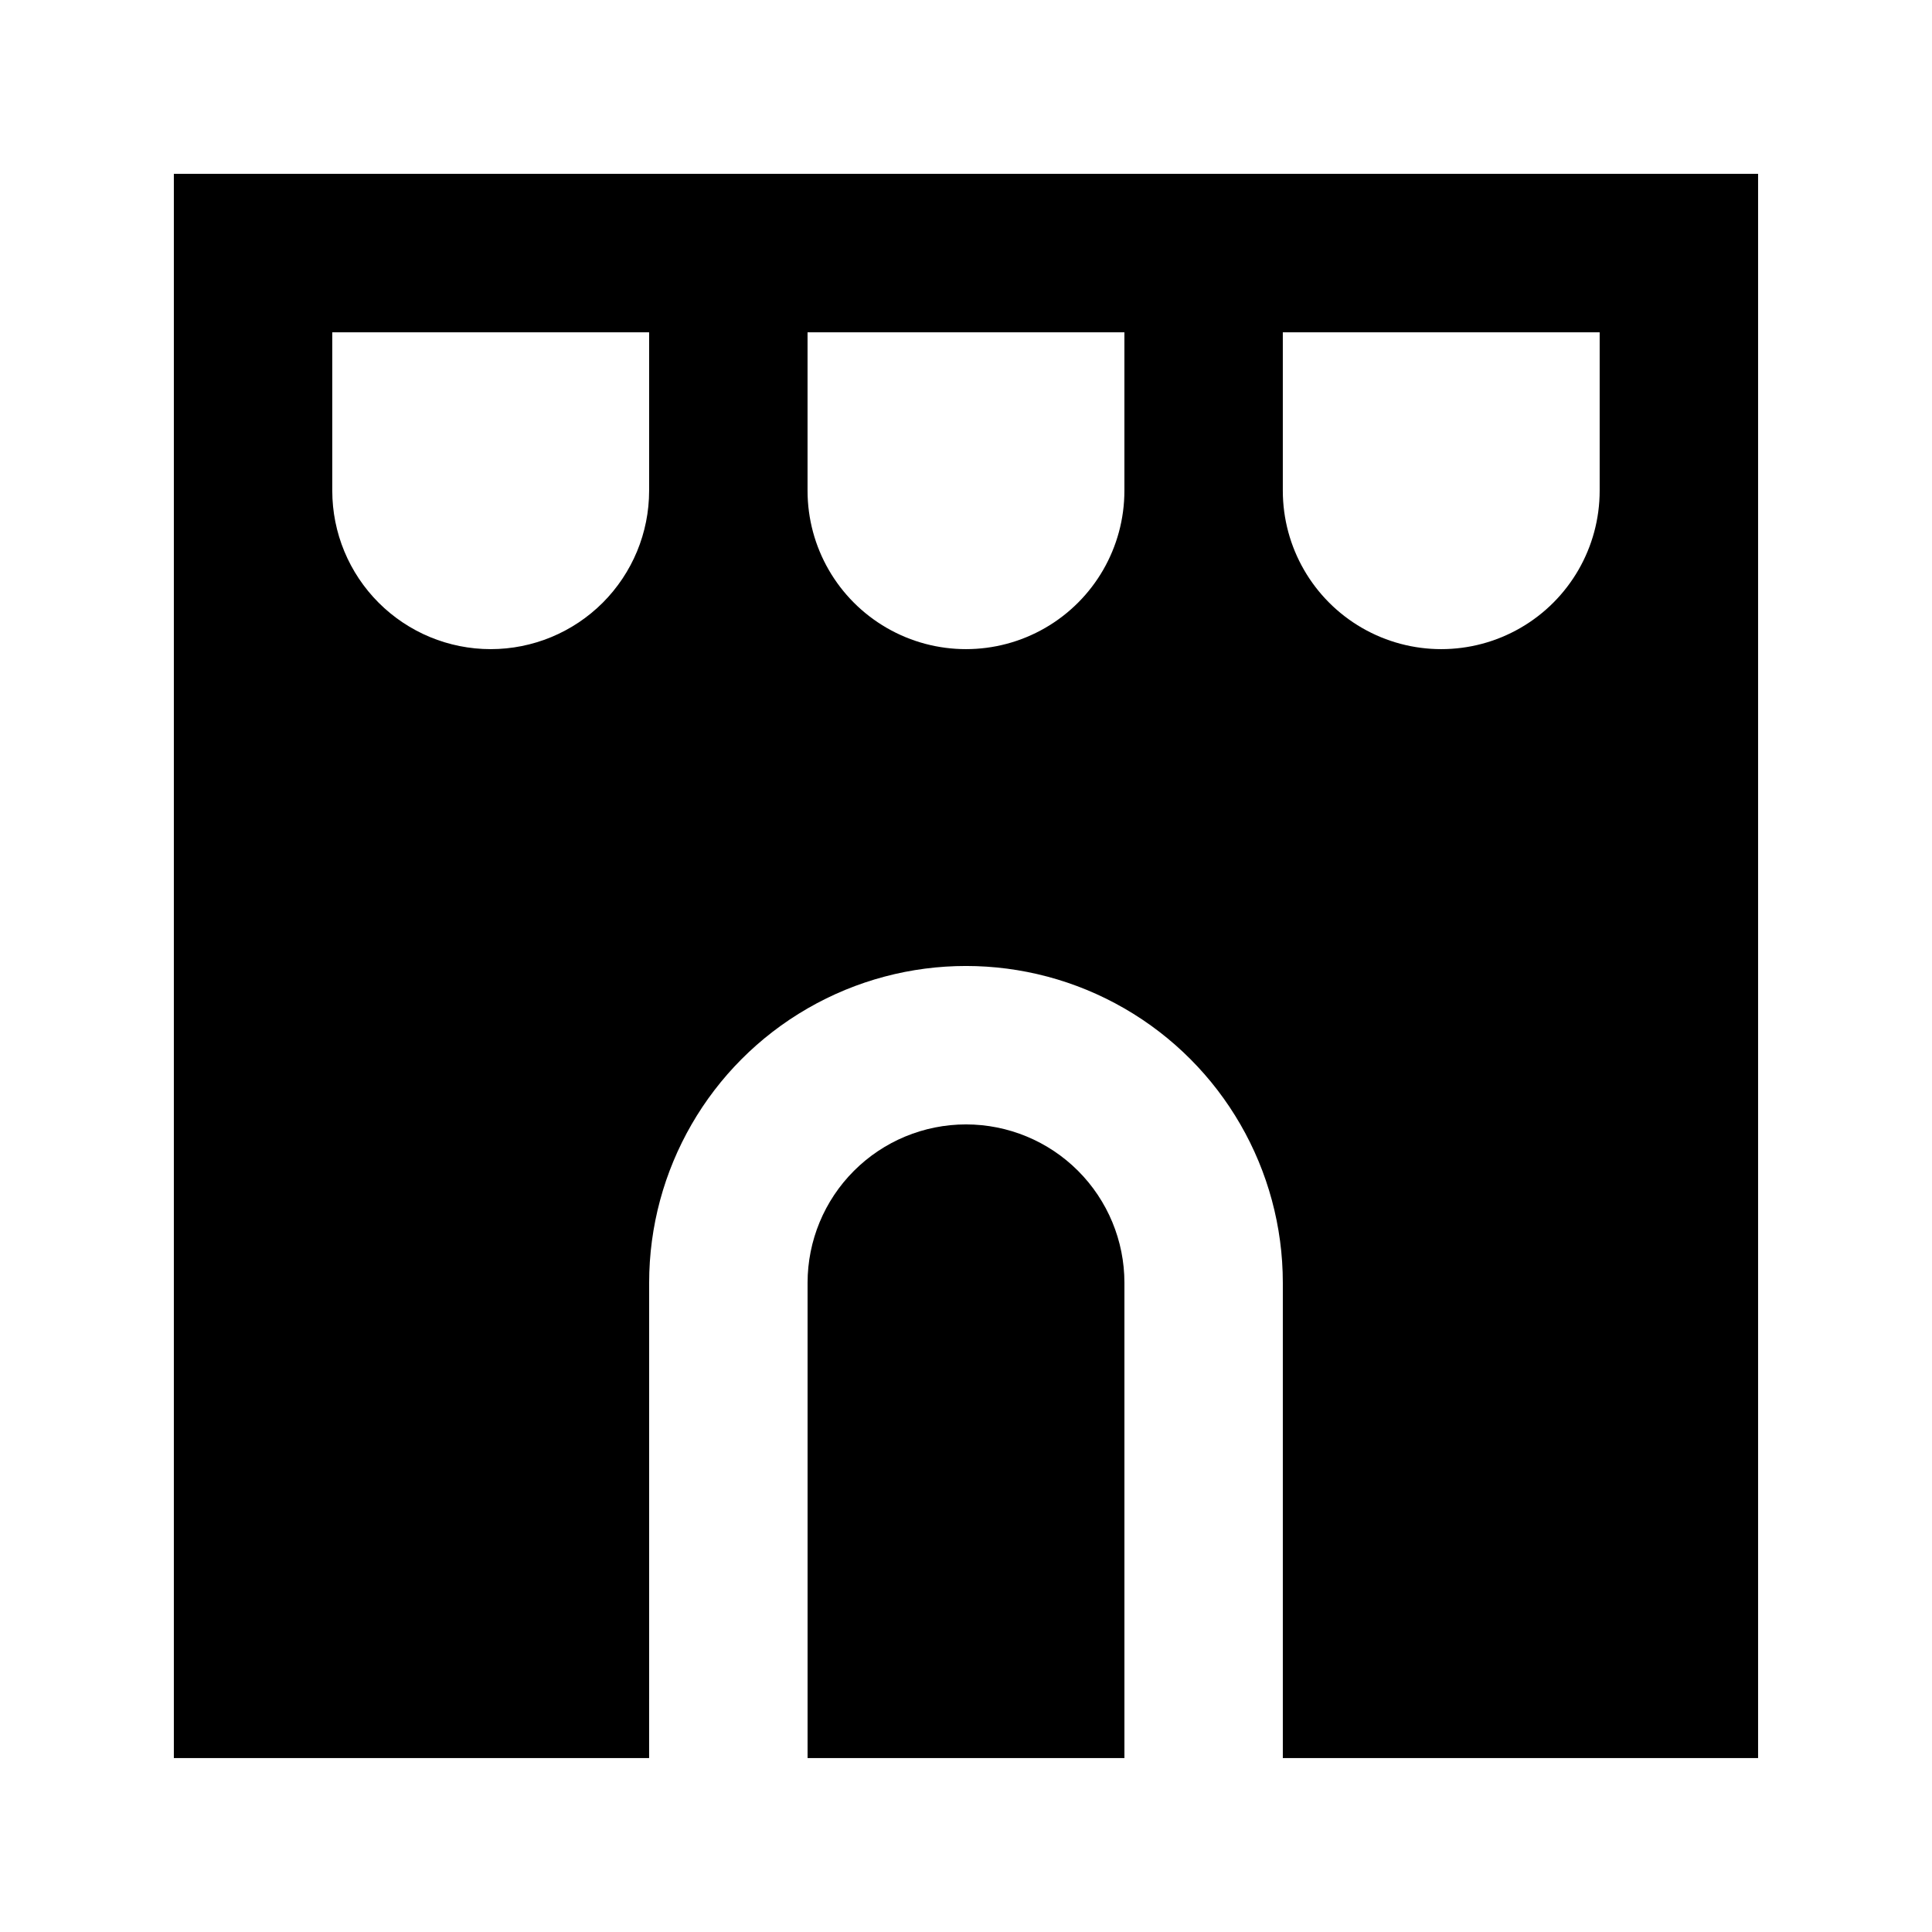
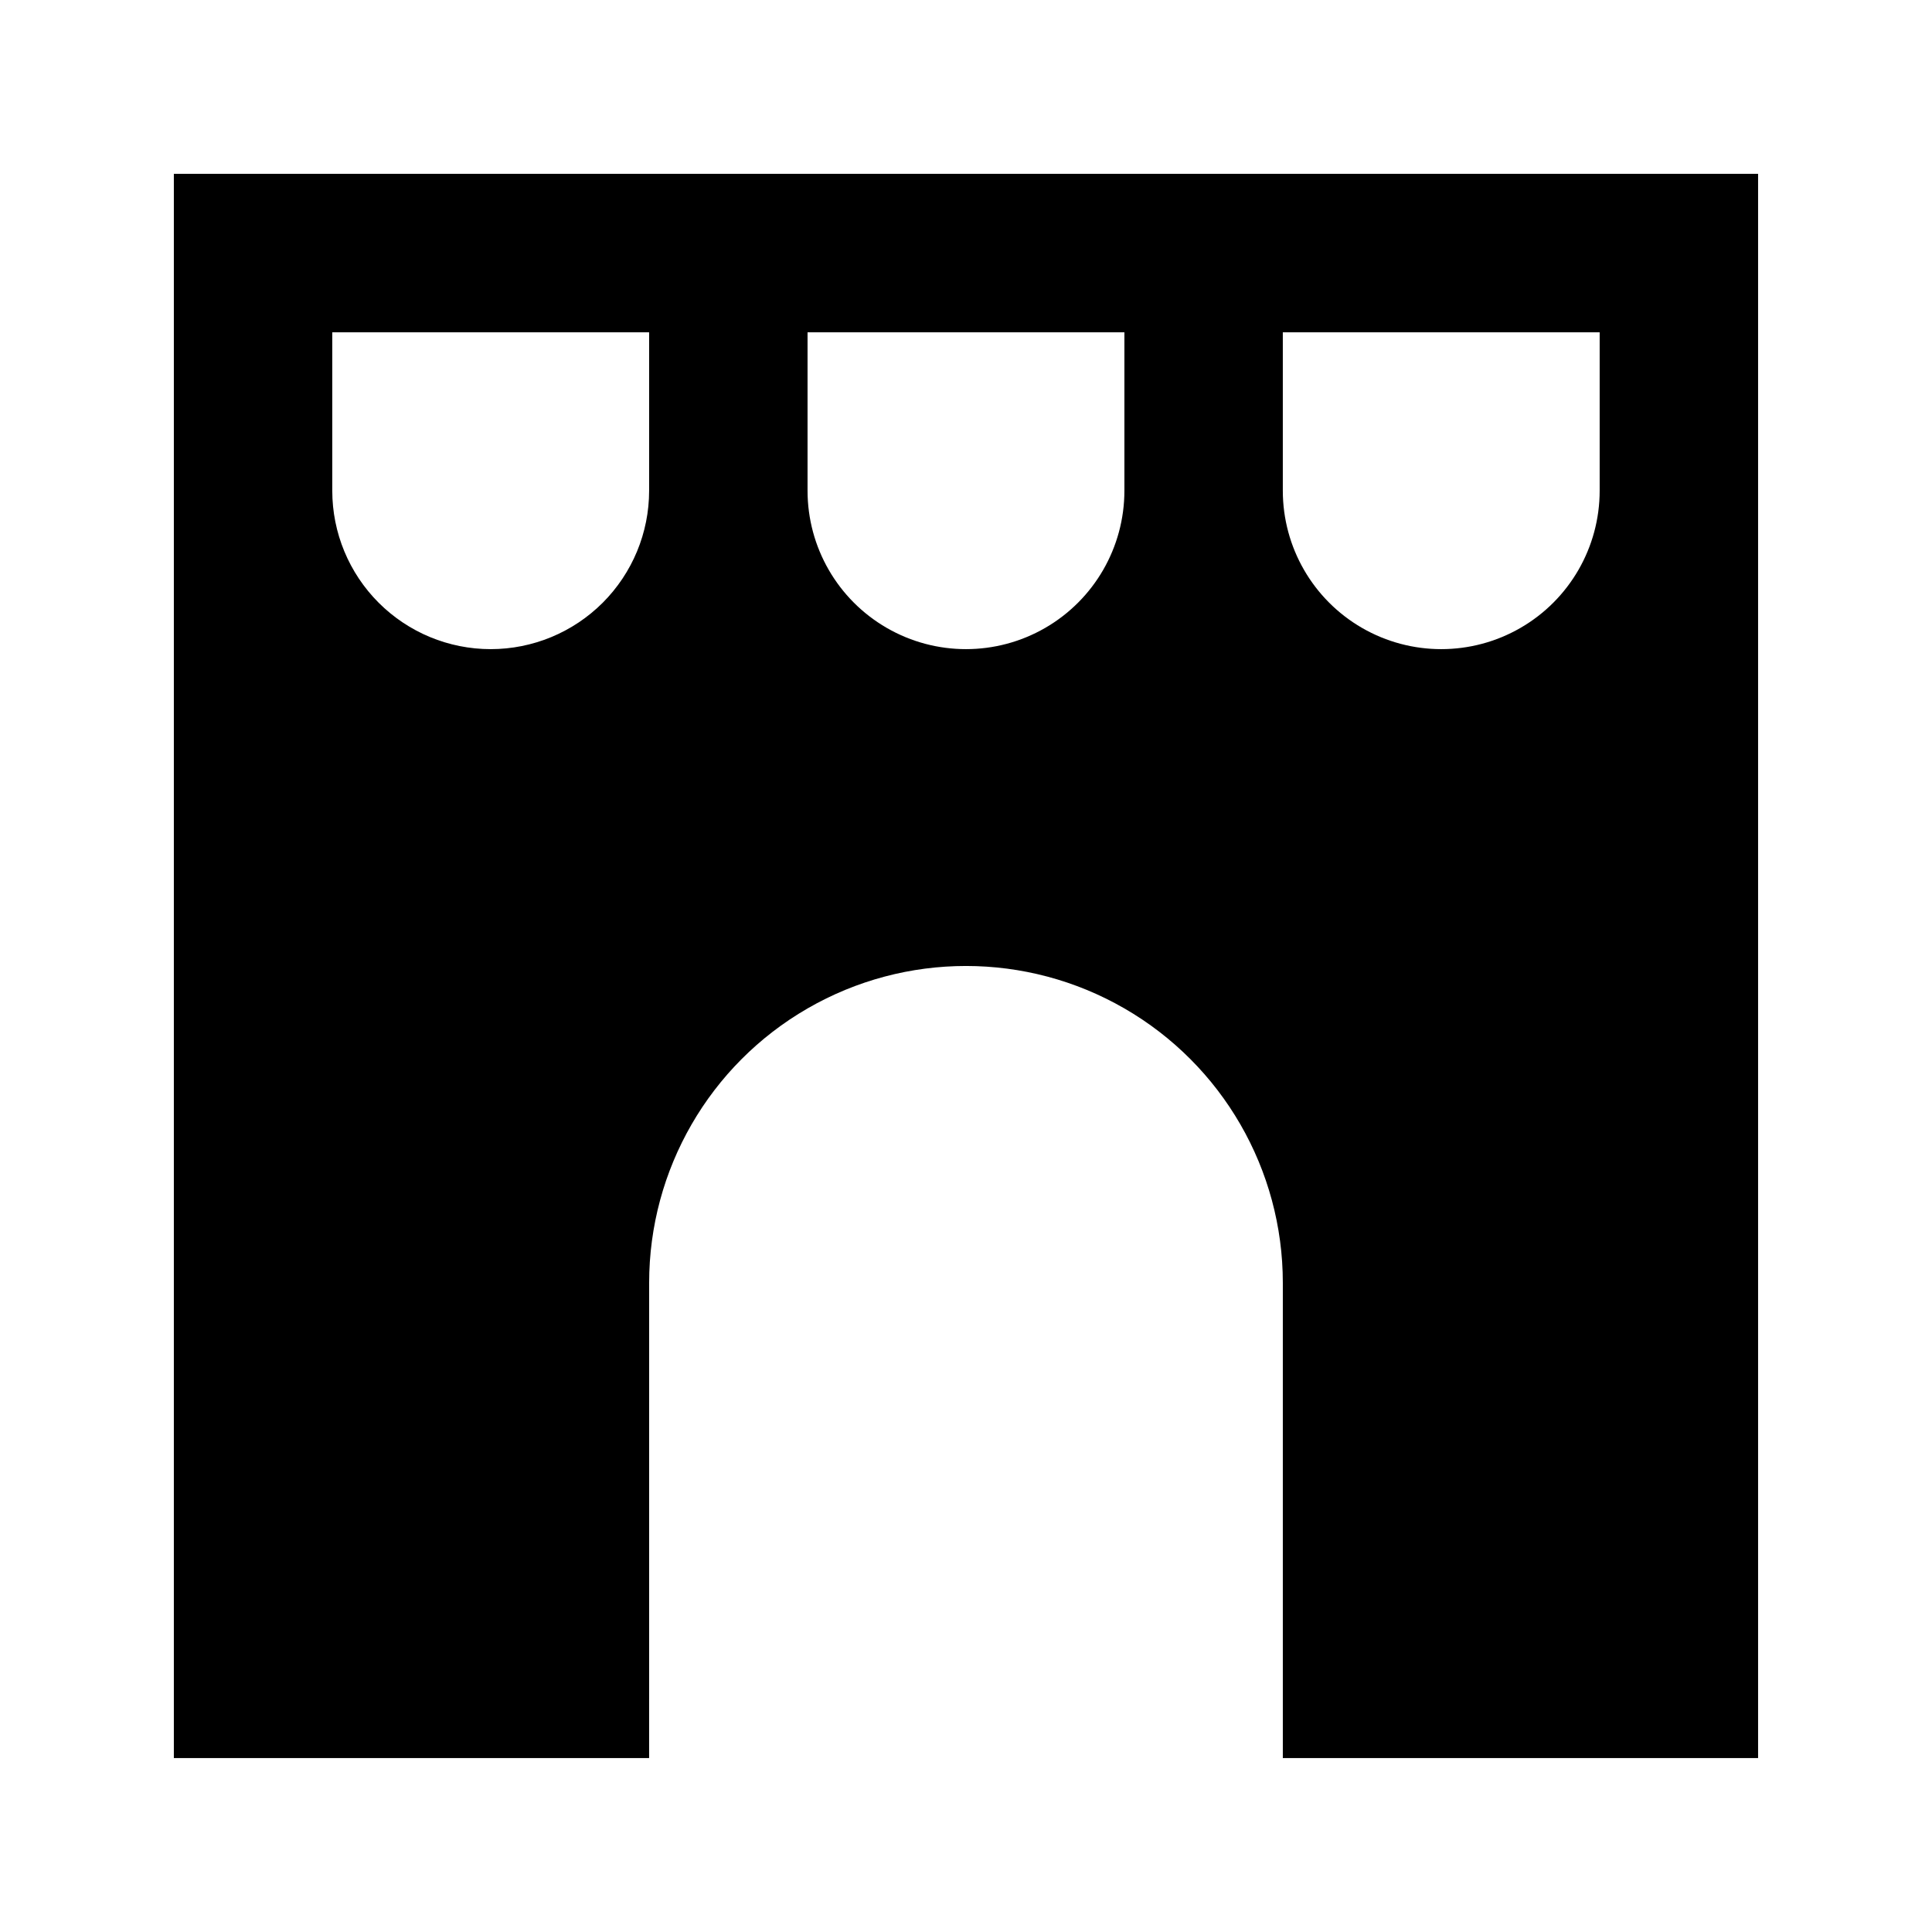
<svg xmlns="http://www.w3.org/2000/svg" fill="#000000" width="800px" height="800px" version="1.1" viewBox="144 144 512 512">
  <g>
    <path d="m316.03 483.96c0-29.996 16.004-57.719 41.984-72.715 25.98-15 57.988-15 83.969 0 25.977 14.996 41.98 42.719 41.98 72.715v125.95h125.95v-419.84h-419.84v419.84h125.95zm167.93-251.9h83.969v41.984c0 15-8 28.859-20.992 36.359-12.988 7.5-28.992 7.5-41.984 0-12.988-7.5-20.992-21.359-20.992-36.359zm-125.95 0h83.969v41.984c0 15-8.004 28.859-20.992 36.359-12.992 7.5-28.996 7.5-41.984 0-12.992-7.5-20.992-21.359-20.992-36.359zm-83.969 83.969c-11.137 0-21.816-4.426-29.688-12.297-7.875-7.875-12.297-18.555-12.297-29.688v-41.984h83.969v41.984c0 11.133-4.426 21.812-12.297 29.688-7.875 7.871-18.555 12.297-29.688 12.297z" />
-     <path d="m400 441.98c-11.137 0-21.816 4.422-29.688 12.297-7.875 7.871-12.297 18.551-12.297 29.684v125.95h83.969v-125.95c0-11.133-4.426-21.812-12.297-29.684-7.875-7.875-18.555-12.297-29.688-12.297z" />
  </g>
</svg>